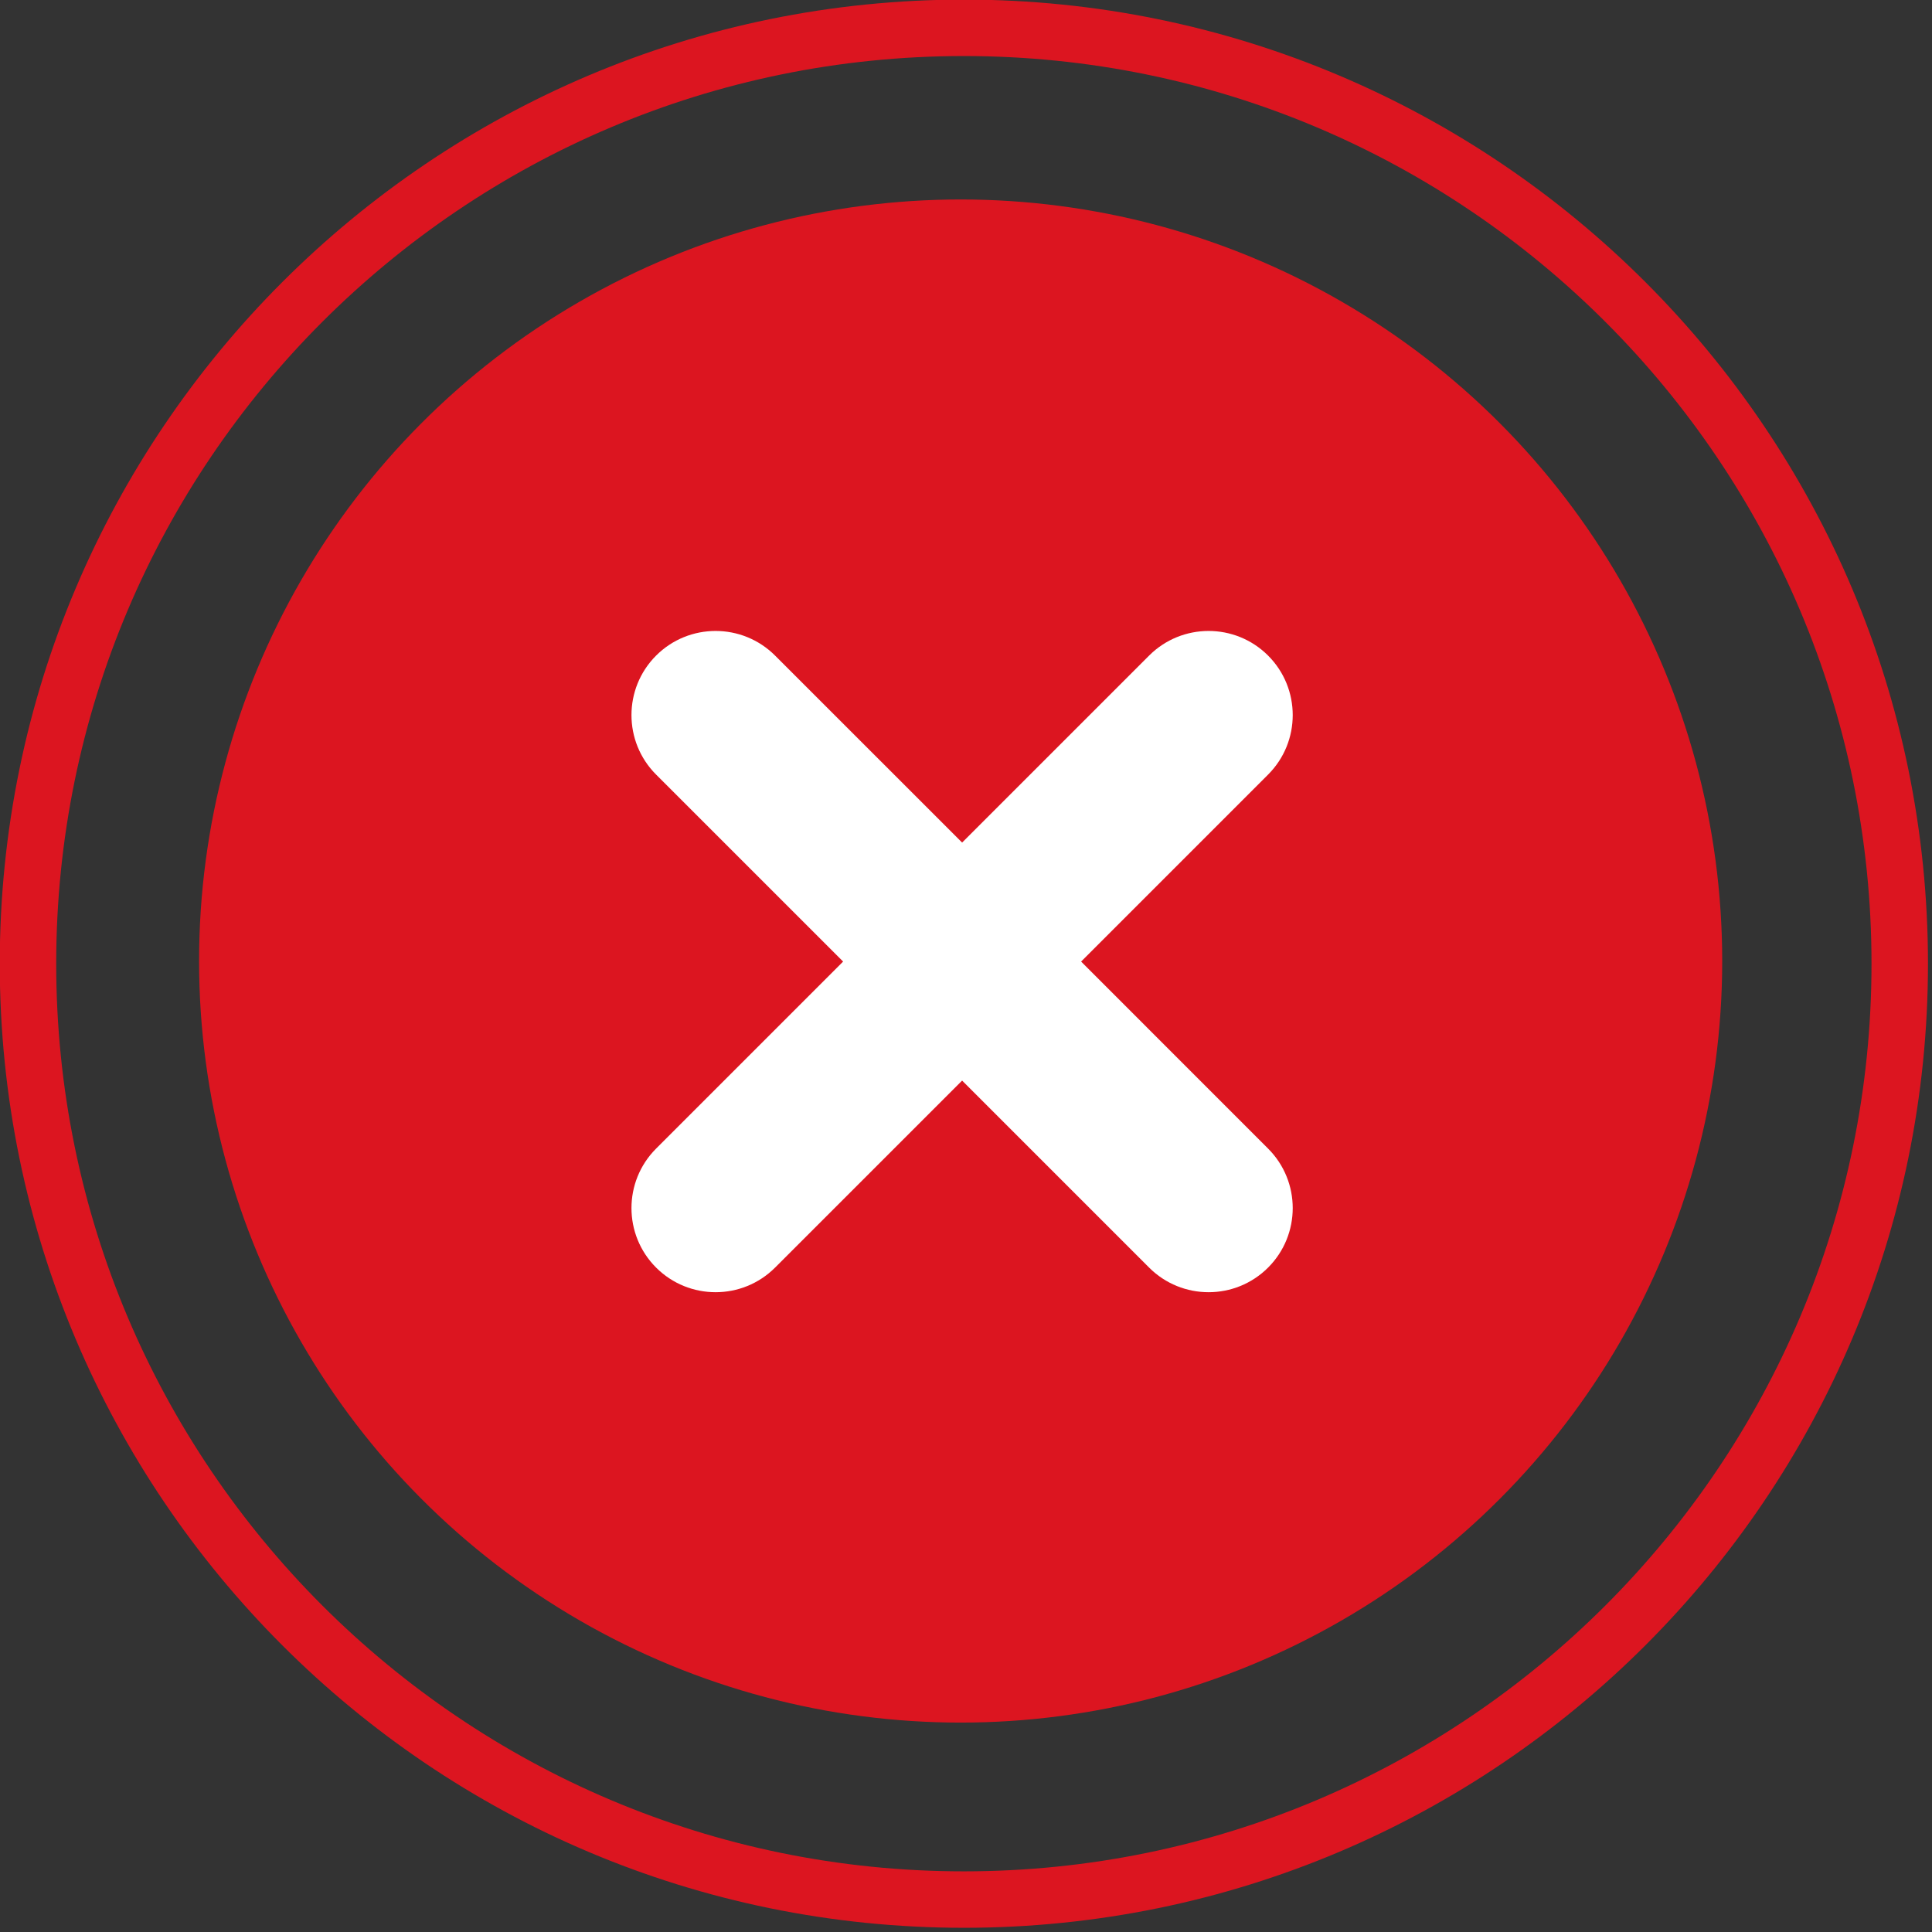
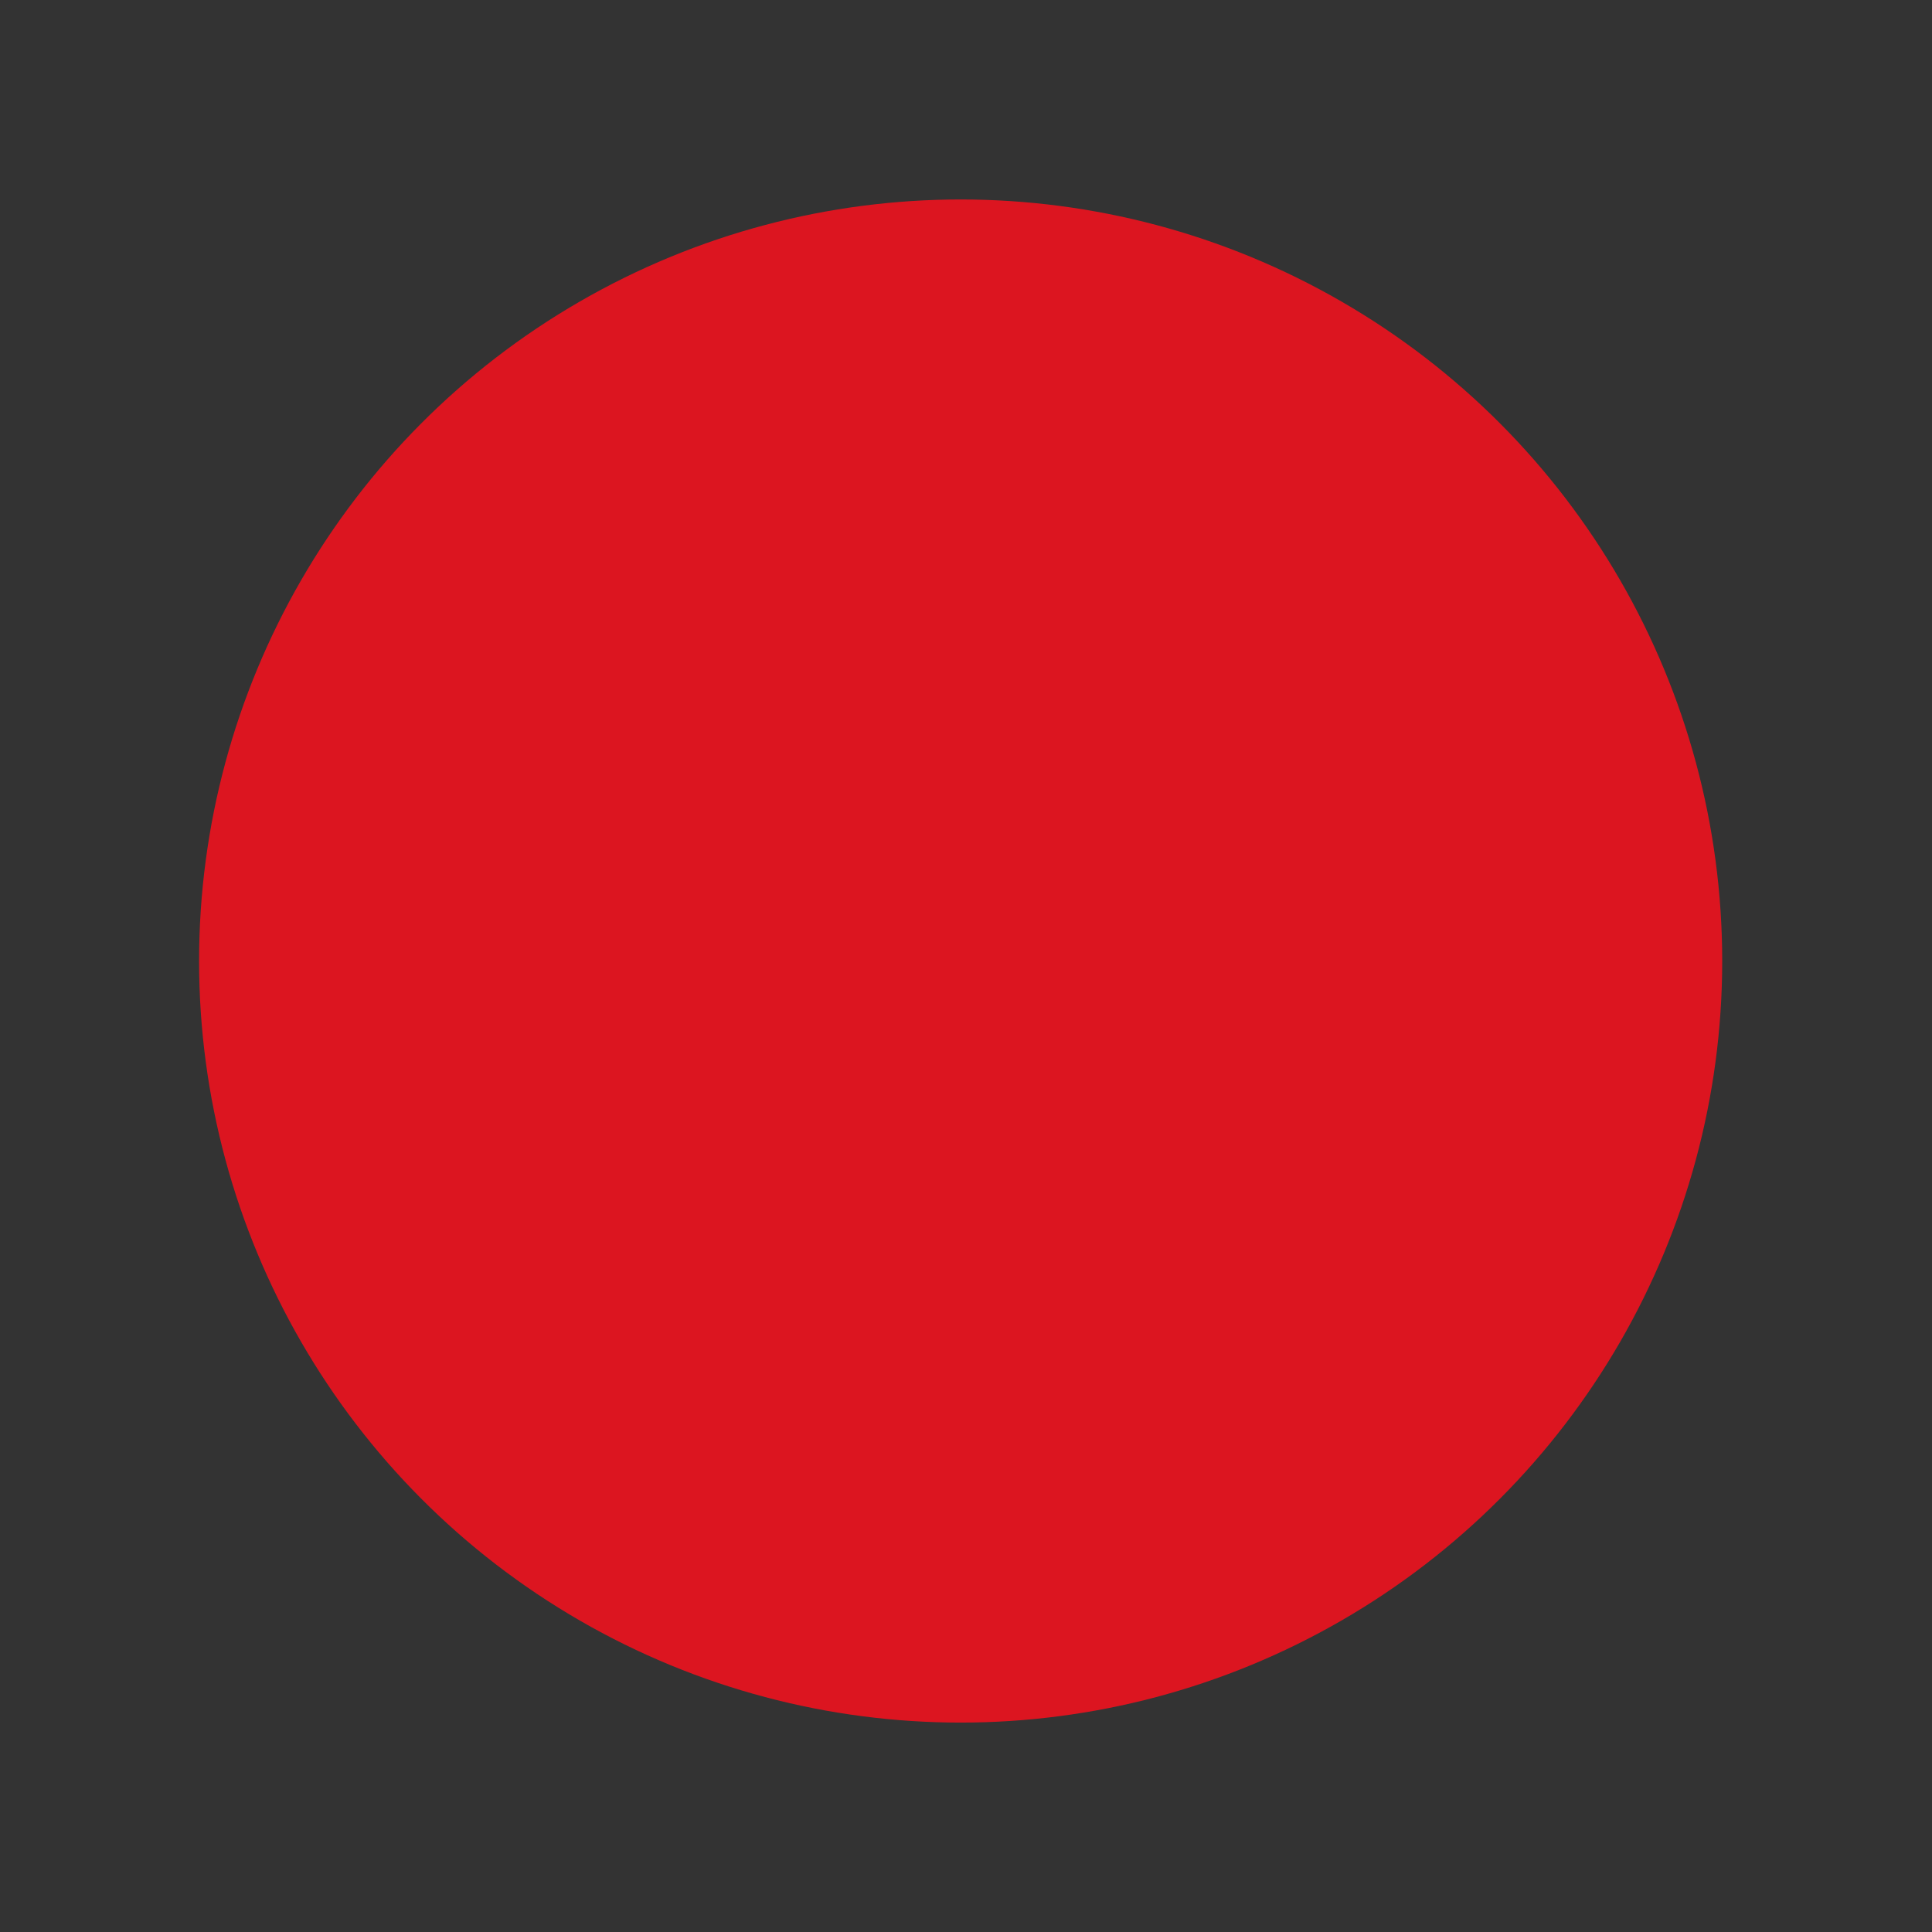
<svg xmlns="http://www.w3.org/2000/svg" width="100%" height="100%" viewBox="0 0 276 276" version="1.1" xml:space="preserve" style="fill-rule:evenodd;clip-rule:evenodd;stroke-linejoin:round;stroke-miterlimit:2;">
  <rect x="0" y="0" width="276" height="276" fill="#333333" stroke="none" />
  <g transform="matrix(1,0,0,1,-694.01,-536.954)">
    <g id="x">
      <g transform="matrix(0.377,0,0,0.377,290.834,191.424)">
        <circle cx="1433.45" cy="1280.69" r="288.581" style="fill:rgb(220,21,32);" />
      </g>
      <g transform="matrix(0.425,0,0,0.425,305.653,-106.863)">
-         <path d="M1237.77,1514.73C1416.62,1514.73 1561.84,1659.94 1561.84,1838.8C1561.84,2017.65 1416.62,2162.86 1237.77,2162.86C1058.91,2162.86 913.7,2017.65 913.7,1838.8C913.7,1659.94 1058.91,1514.73 1237.77,1514.73ZM1237.77,1533.7C1406.15,1533.7 1542.86,1670.41 1542.86,1838.8C1542.86,2007.18 1406.15,2143.89 1237.77,2143.89C1069.38,2143.89 932.673,2007.18 932.673,1838.8C932.673,1670.41 1069.38,1533.7 1237.77,1533.7Z" style="fill:rgb(220,21,32);" />
-       </g>
+         </g>
      <g transform="matrix(0.455,0,0,0.455,267.182,-32.508)">
-         <path d="M1240.16,1516.11L1298.87,1457.4C1309.18,1447.09 1325.92,1447.09 1336.23,1457.4C1346.54,1467.71 1346.54,1484.45 1336.23,1494.76L1277.52,1553.47L1336.23,1612.19C1346.54,1622.5 1346.54,1639.24 1336.23,1649.55C1325.92,1659.86 1309.18,1659.86 1298.87,1649.55L1240.16,1590.84L1181.44,1649.55C1171.13,1659.86 1154.39,1659.86 1144.08,1649.55C1133.77,1639.24 1133.77,1622.5 1144.08,1612.19L1202.8,1553.47L1144.08,1494.76C1133.77,1484.45 1133.77,1467.71 1144.08,1457.4C1154.39,1447.09 1171.13,1447.09 1181.44,1457.4L1240.16,1516.11Z" style="fill:white;" />
-       </g>
+         </g>
    </g>
  </g>
</svg>